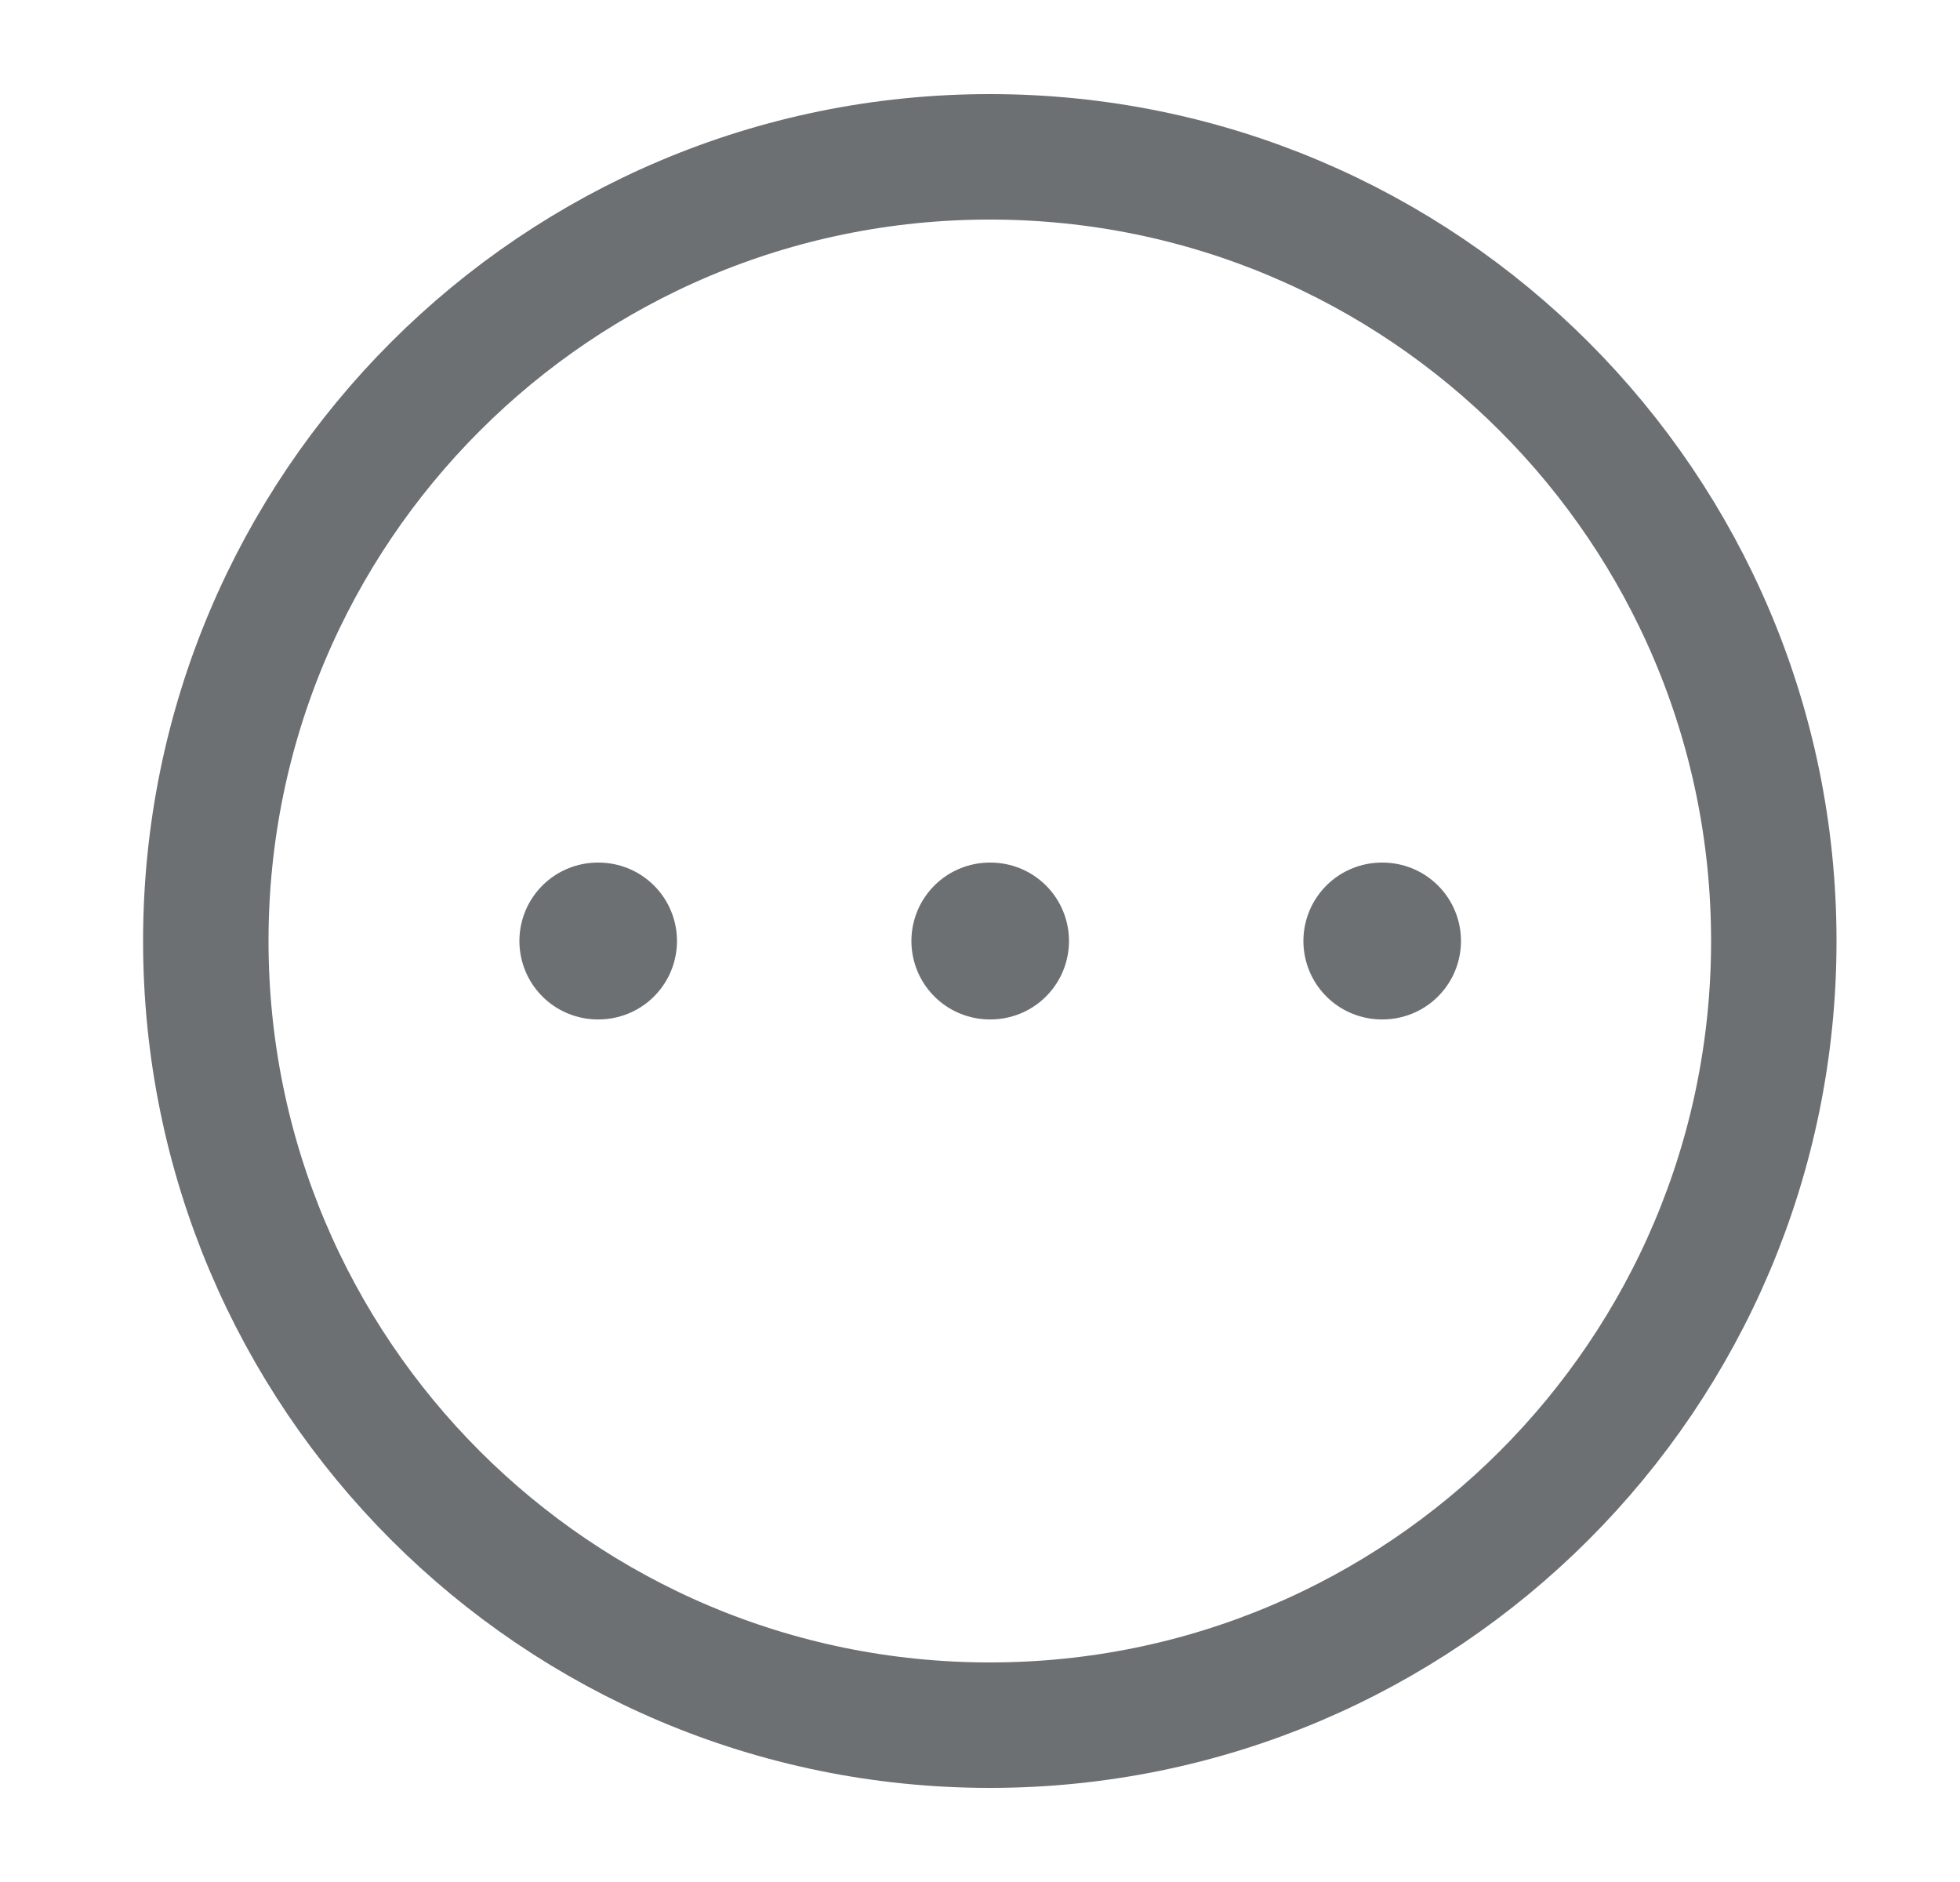
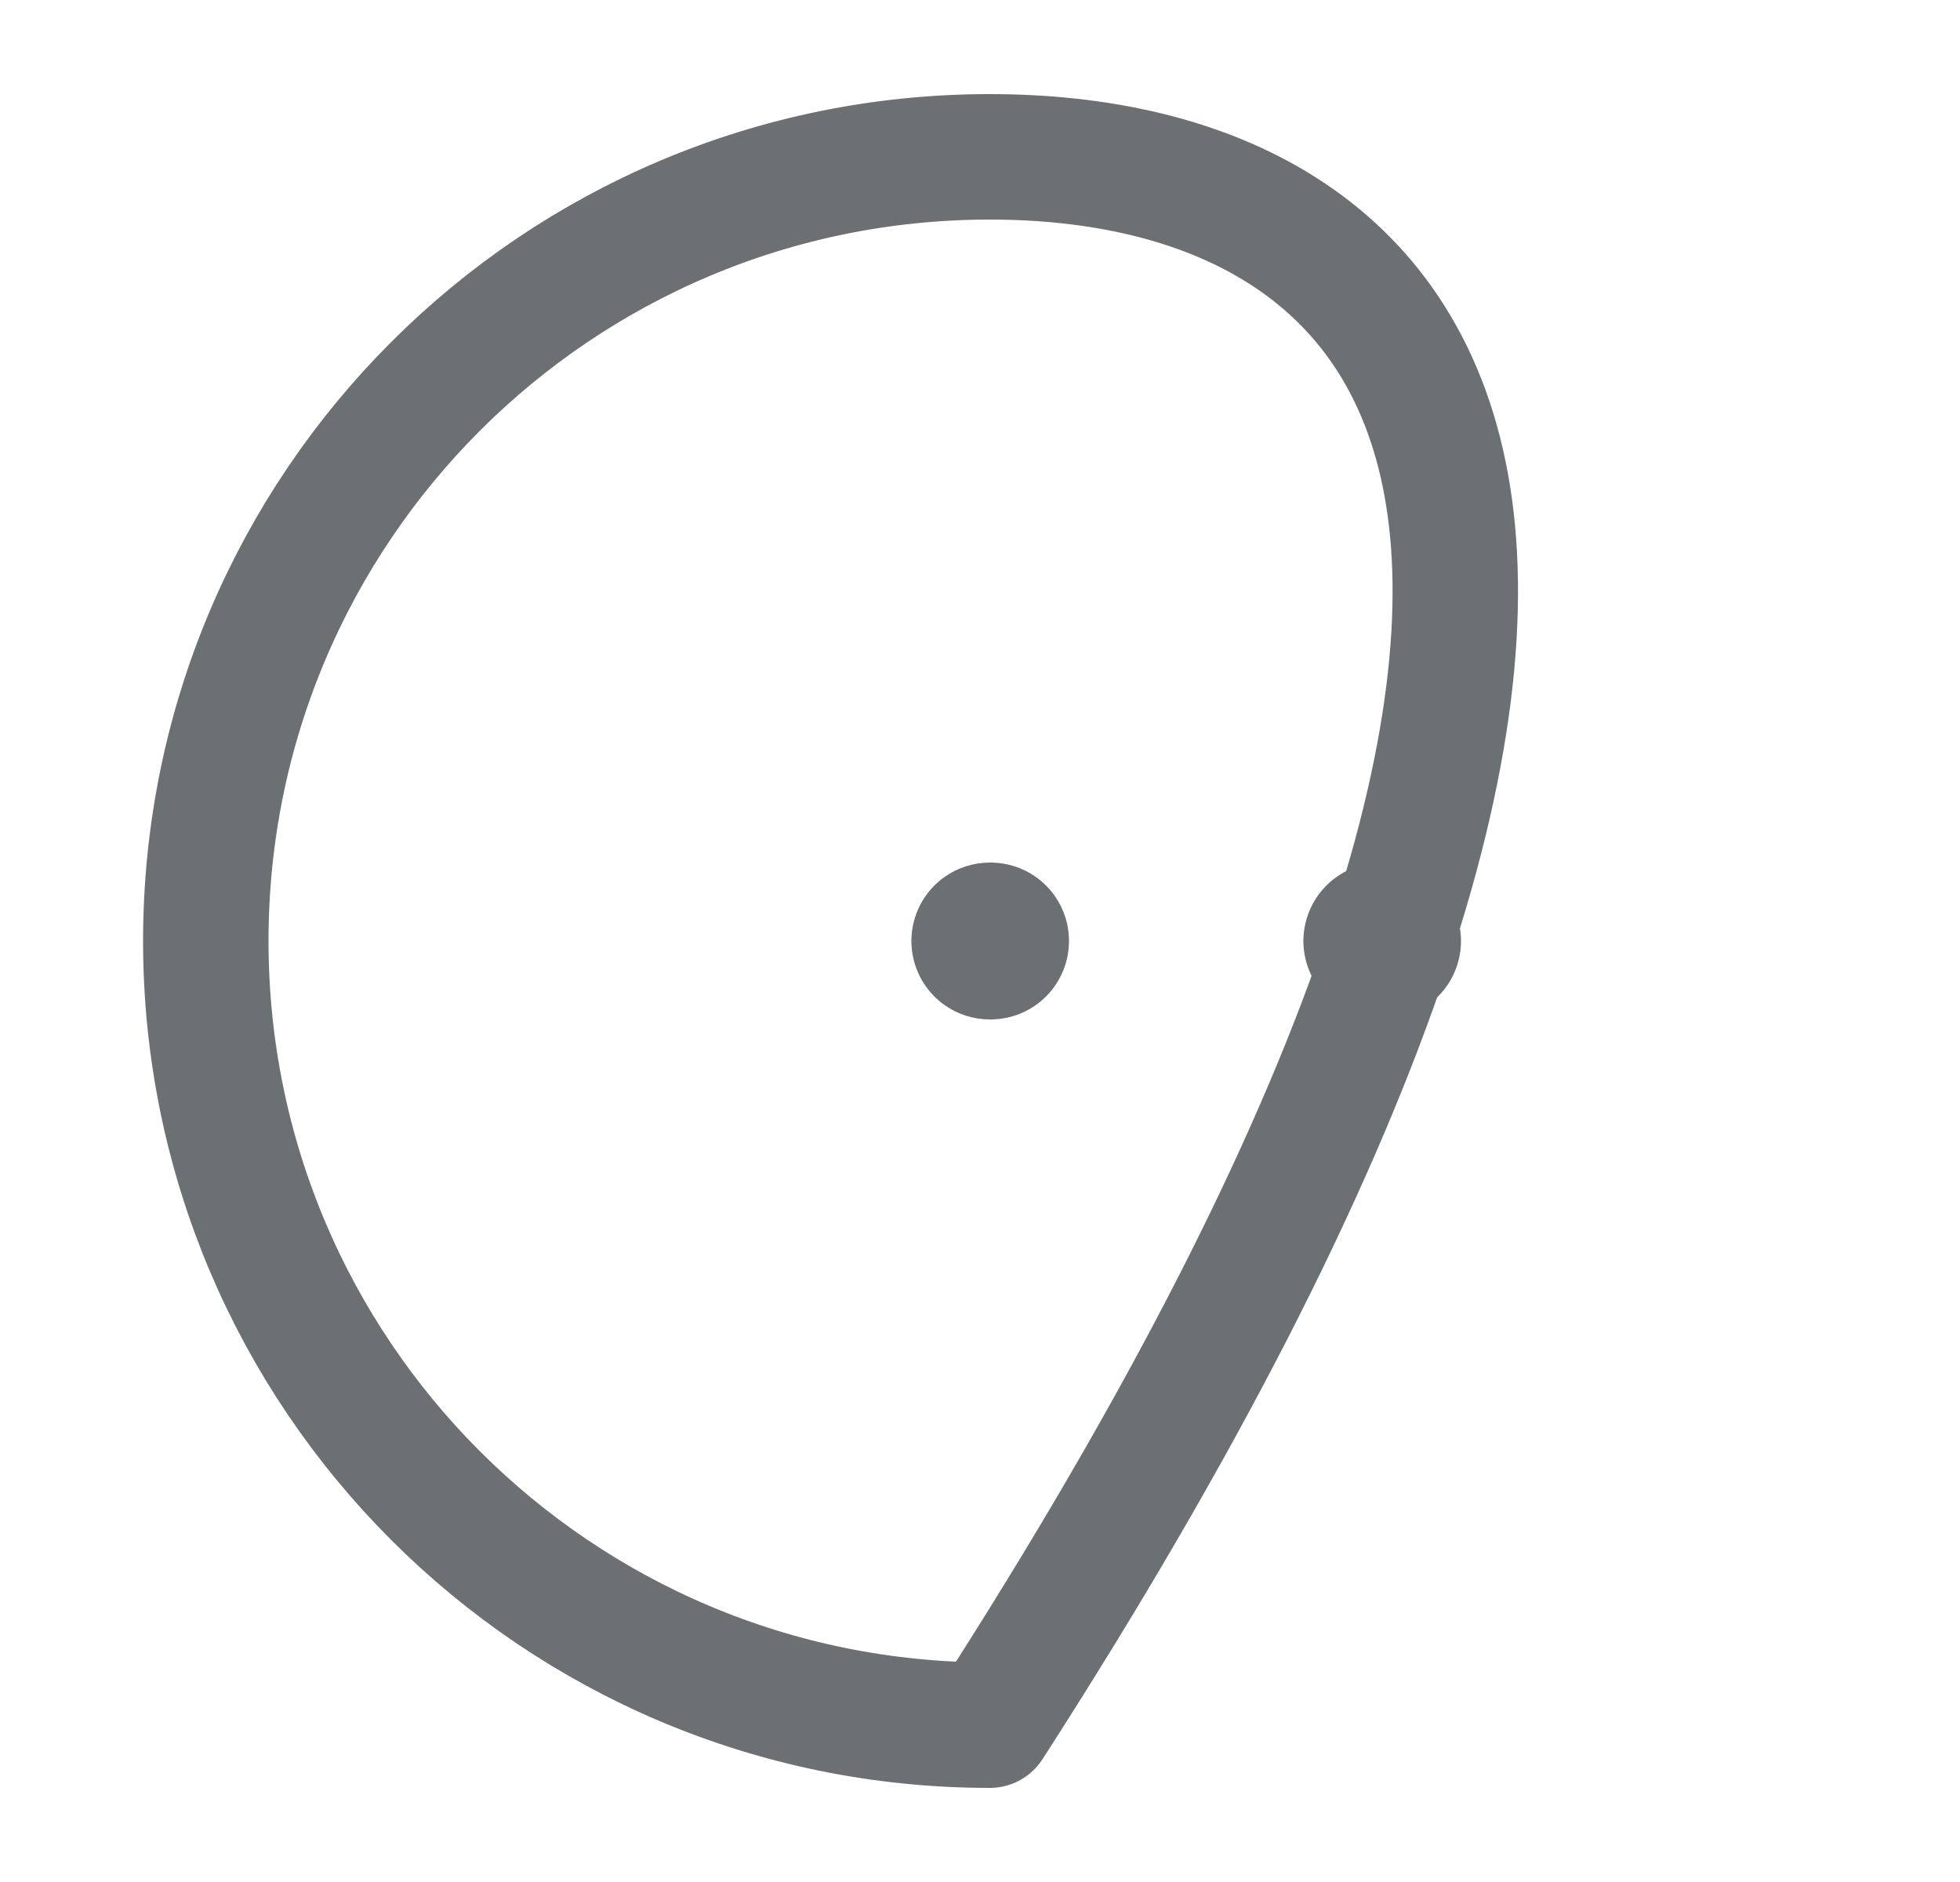
<svg xmlns="http://www.w3.org/2000/svg" width="25" height="24" viewBox="0 0 25 24" fill="none">
-   <path d="M12.625 22C18.148 22 22.625 17.523 22.625 12C22.625 6.477 18.148 2 12.625 2C7.102 2 2.625 6.477 2.625 12C2.625 17.523 7.102 22 12.625 22Z" stroke="#6C7073" stroke-width="1.6" stroke-linecap="round" stroke-linejoin="round" />
+   <path d="M12.625 22C22.625 6.477 18.148 2 12.625 2C7.102 2 2.625 6.477 2.625 12C2.625 17.523 7.102 22 12.625 22Z" stroke="#6C7073" stroke-width="1.6" stroke-linecap="round" stroke-linejoin="round" />
  <path d="M17.625 12H17.635" stroke="#6C7073" stroke-width="2" stroke-linecap="round" stroke-linejoin="round" />
  <path d="M12.625 12H12.635" stroke="#6C7073" stroke-width="2" stroke-linecap="round" stroke-linejoin="round" />
-   <path d="M7.625 12H7.635" stroke="#6C7073" stroke-width="2" stroke-linecap="round" stroke-linejoin="round" />
</svg>